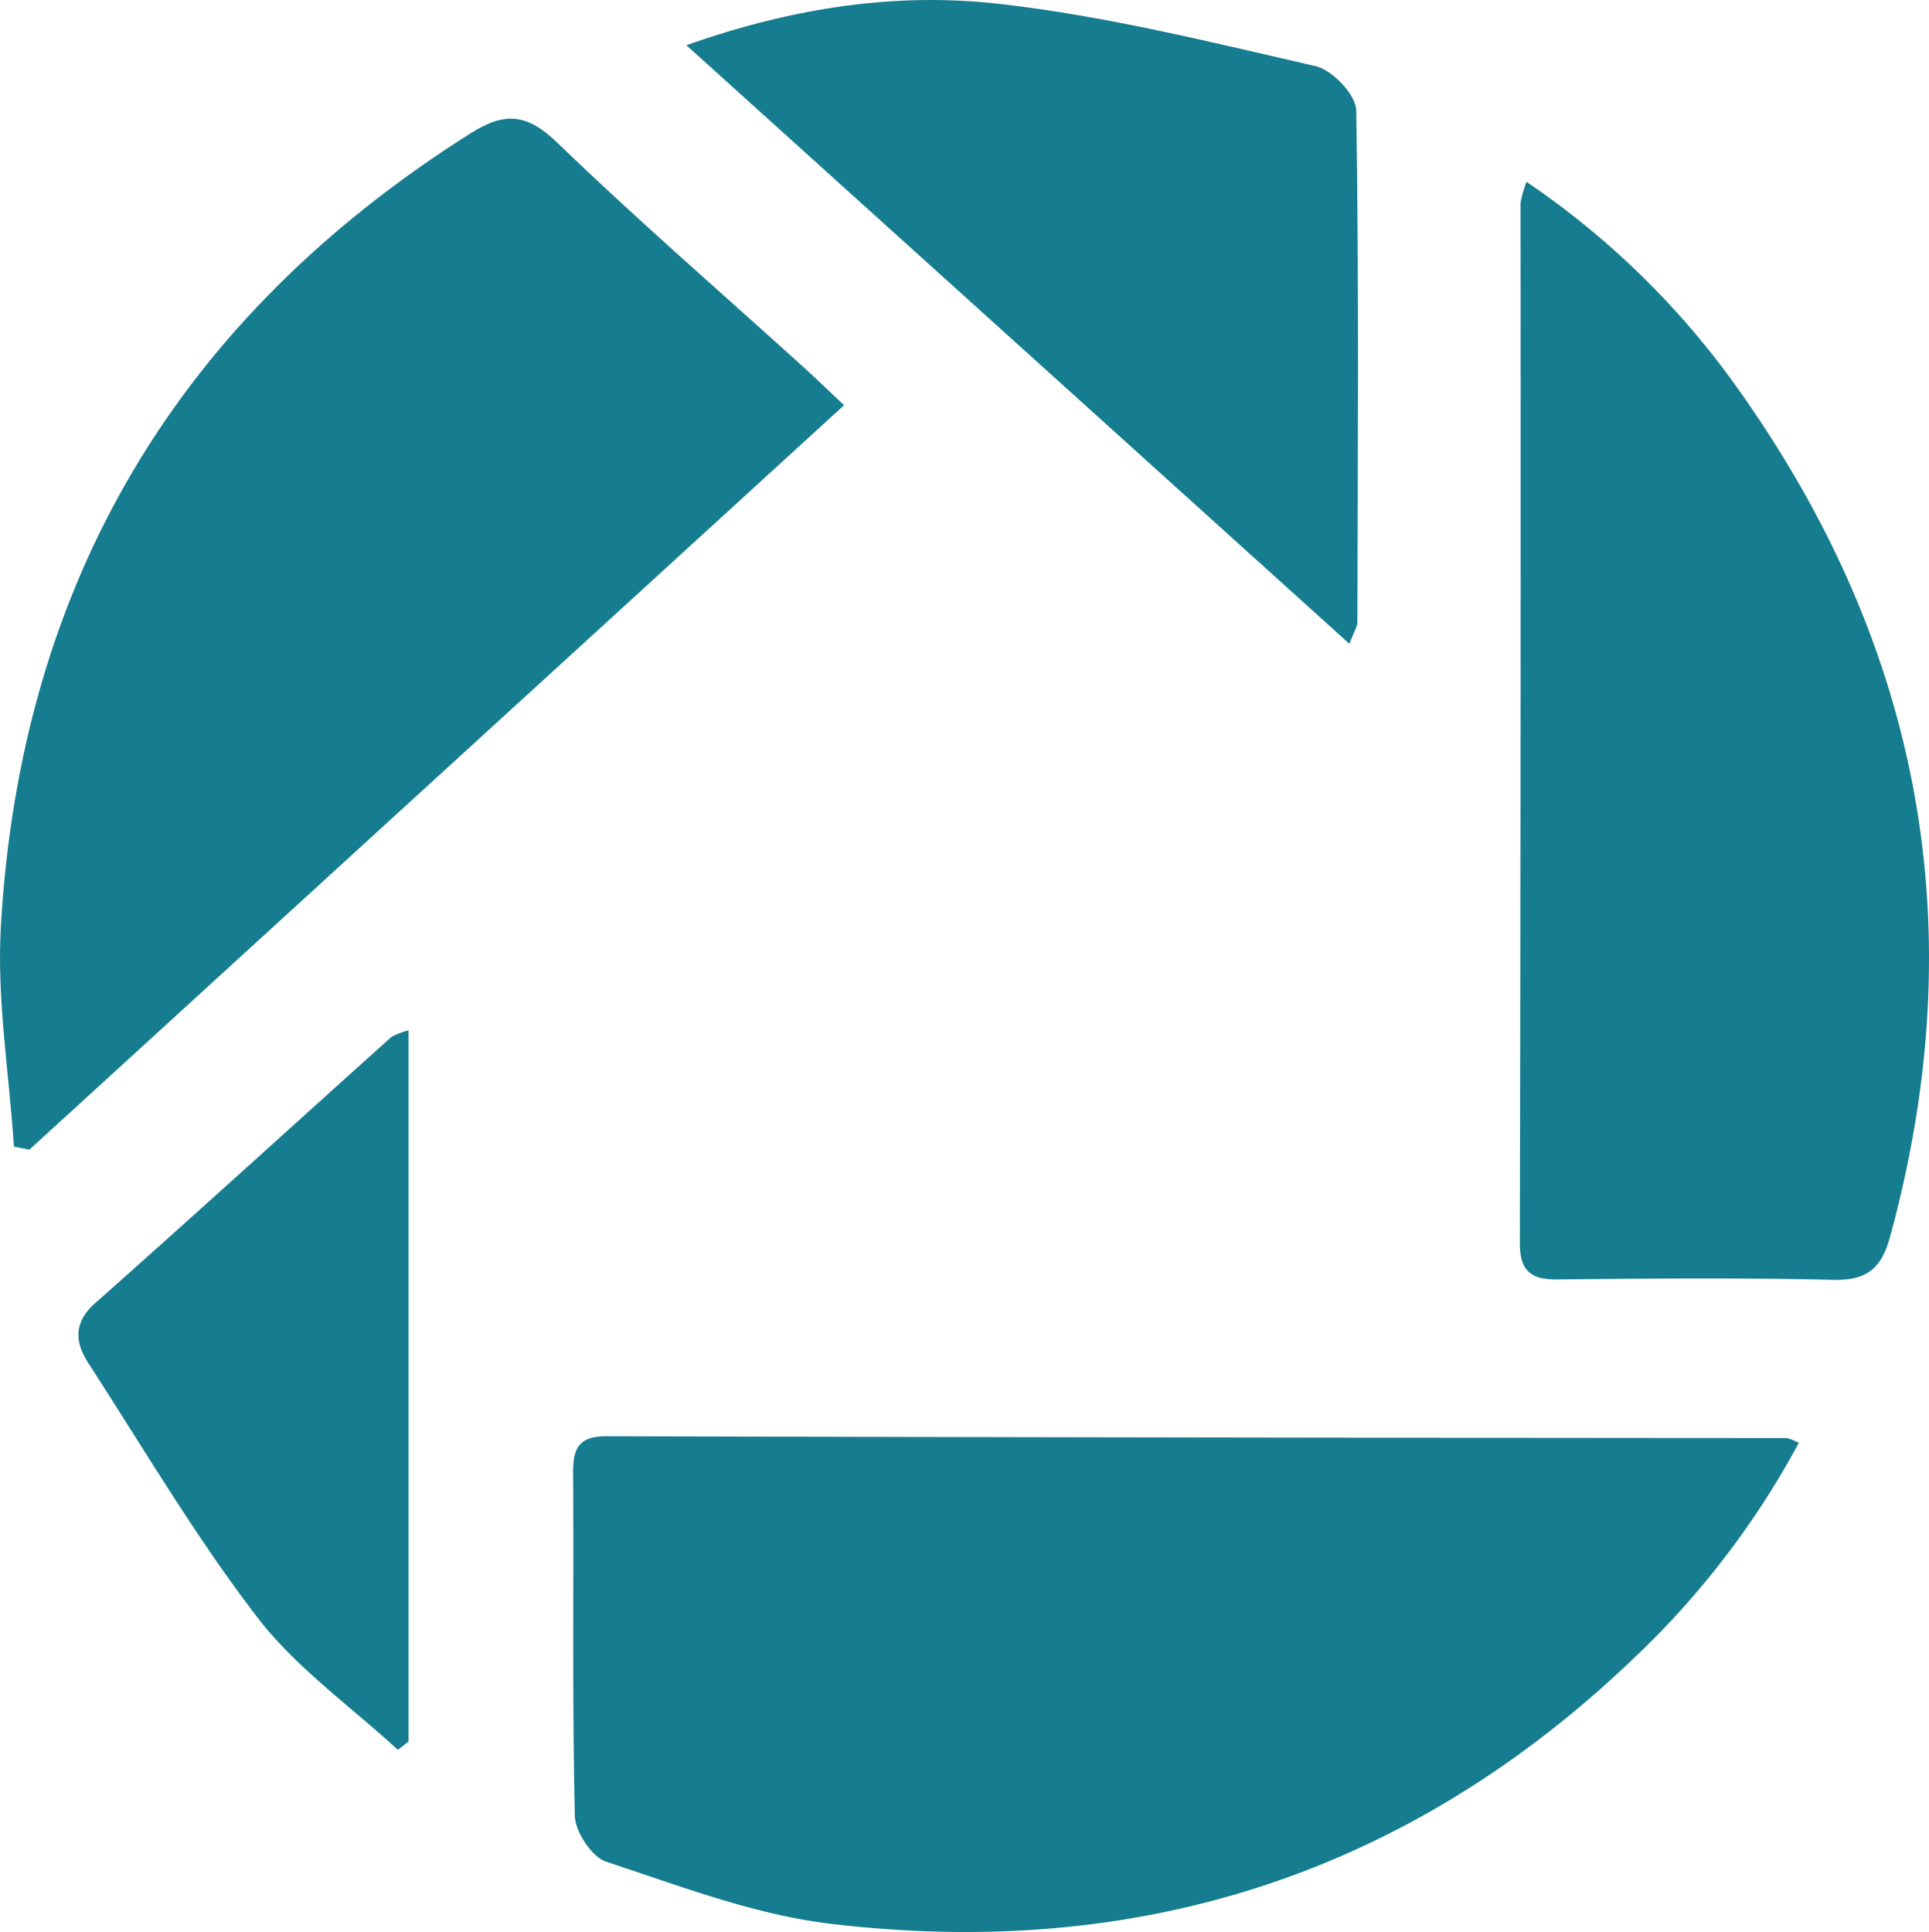
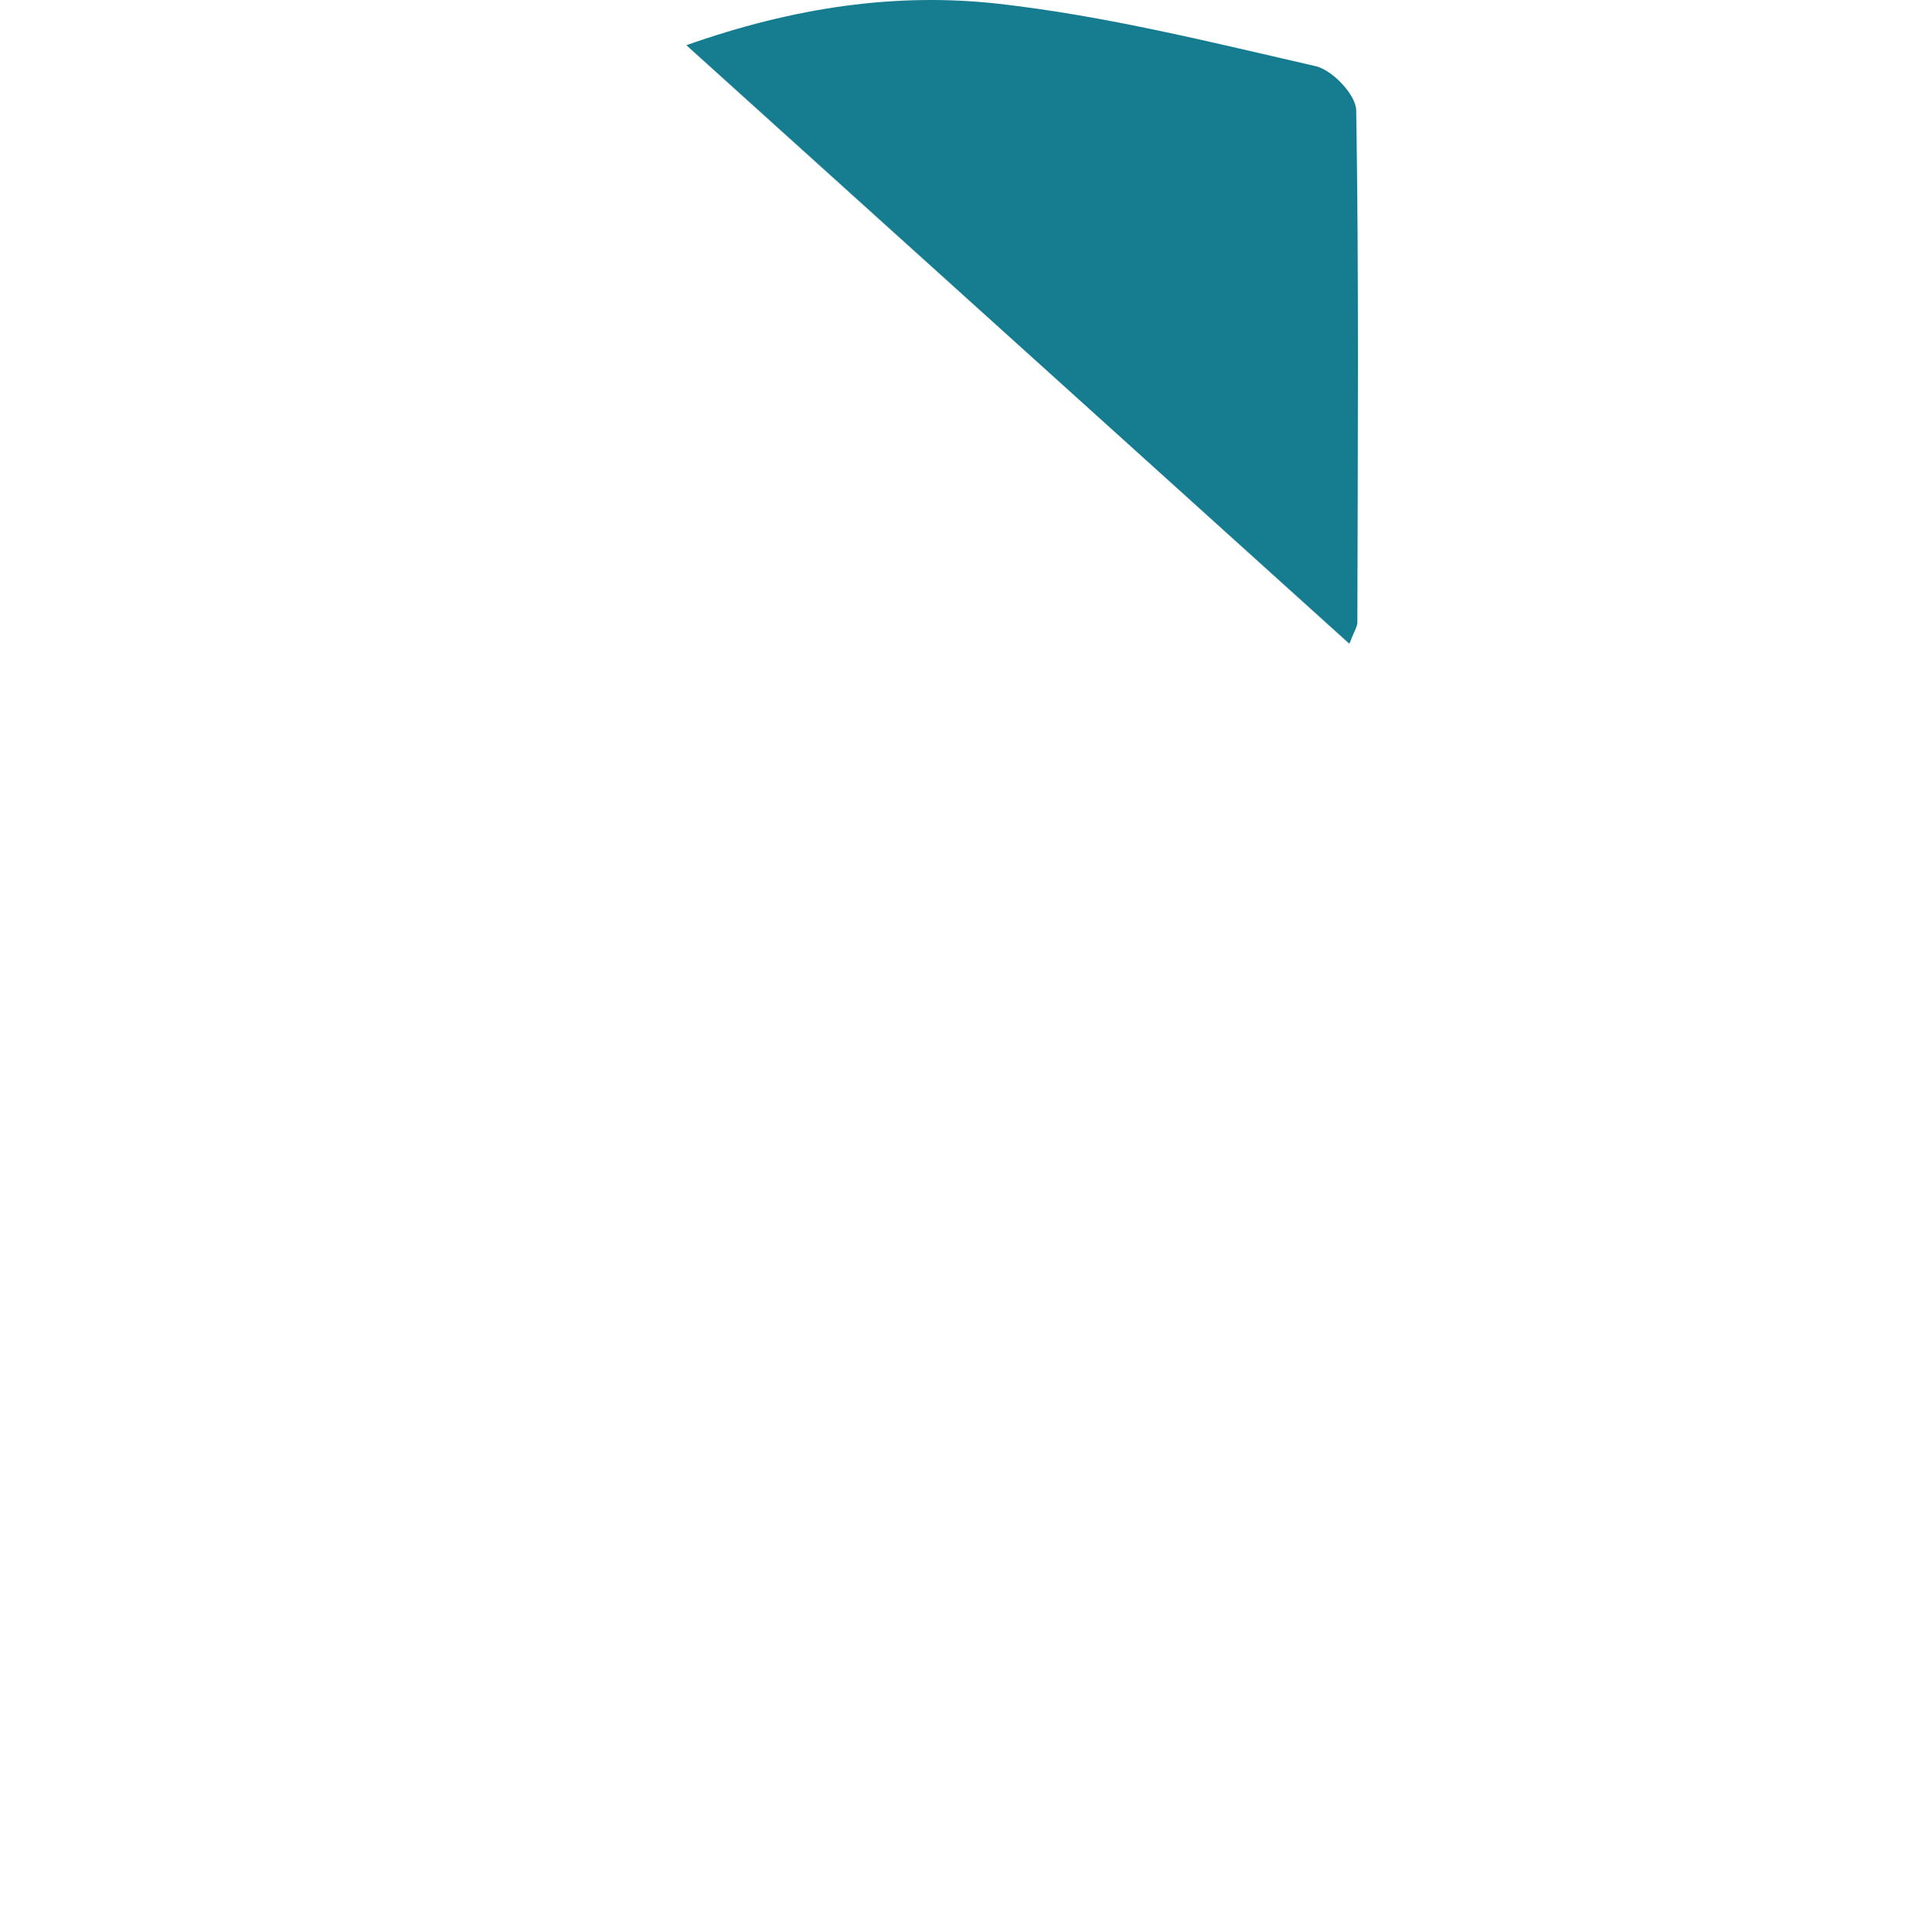
<svg xmlns="http://www.w3.org/2000/svg" id="Layer_1" data-name="Layer 1" viewBox="0 0 249.59 249.991">
  <defs>
    <style>
      .cls-1 {
        fill: #167c8f;
        fill-rule: evenodd;
      }
    </style>
  </defs>
  <title>productos</title>
-   <path class="cls-1" d="M250.06,204.407a110.435,110.435,0,0,1-21.248,27.767c-29.206,28.024-64.211,39.259-104.14,34.45-9.835-1.186-19.42-4.89-28.929-8.017-1.864-.614-4.009-3.873-4.061-5.958-.345-14.8-.125-29.609-.222-44.415-.019-3.141.778-4.689,4.29-4.679q76.4.193,152.793.233A8.867,8.867,0,0,1,250.06,204.407Z" transform="translate(-17.307 -17.712)" />
-   <path class="cls-1" d="M126.516,70.149c-35.393,32.34-70.4,64.329-105.4,96.315l-2.006-.385c-.621-9.524-2.238-19.107-1.689-28.562,2.587-44.54,23.026-78.741,60.829-102.59,4.406-2.777,7.271-2.511,11.156,1.242,10.356,10,21.261,19.438,31.939,29.114C122.921,66.709,124.447,68.2,126.516,70.149Z" transform="translate(-17.307 -17.712)" />
-   <path class="cls-1" d="M214.821,41.244a107.158,107.158,0,0,1,26.306,25.317C265.7,100.287,272.9,137.3,261.863,177.74c-1.138,4.171-3.06,5.682-7.424,5.577-11.849-.282-23.708-.174-35.562-.053-3.47.037-4.927-1.045-4.92-4.751q.139-67.273.086-134.551A15.014,15.014,0,0,1,214.821,41.244Z" transform="translate(-17.307 -17.712)" />
  <path class="cls-1" d="M191.9,101.009,106.114,23.561c13.962-4.931,27.249-6.852,40.487-5.35,13.787,1.563,27.386,4.952,40.948,8.063,2.151.494,5.211,3.716,5.241,5.717.354,22.087.2,44.182.146,66.275C192.934,98.793,192.554,99.318,191.9,101.009Z" transform="translate(-17.307 -17.712)" />
-   <path class="cls-1" d="M70.169,151.042v92.011q-.691.539-1.381,1.082c-6.12-5.649-13.147-10.6-18.153-17.108-8-10.409-14.7-21.819-21.859-32.871-1.745-2.691-2.052-5.256.855-7.833,12.846-11.39,25.538-22.953,38.31-34.428A8.893,8.893,0,0,1,70.169,151.042Z" transform="translate(-17.307 -17.712)" />
</svg>